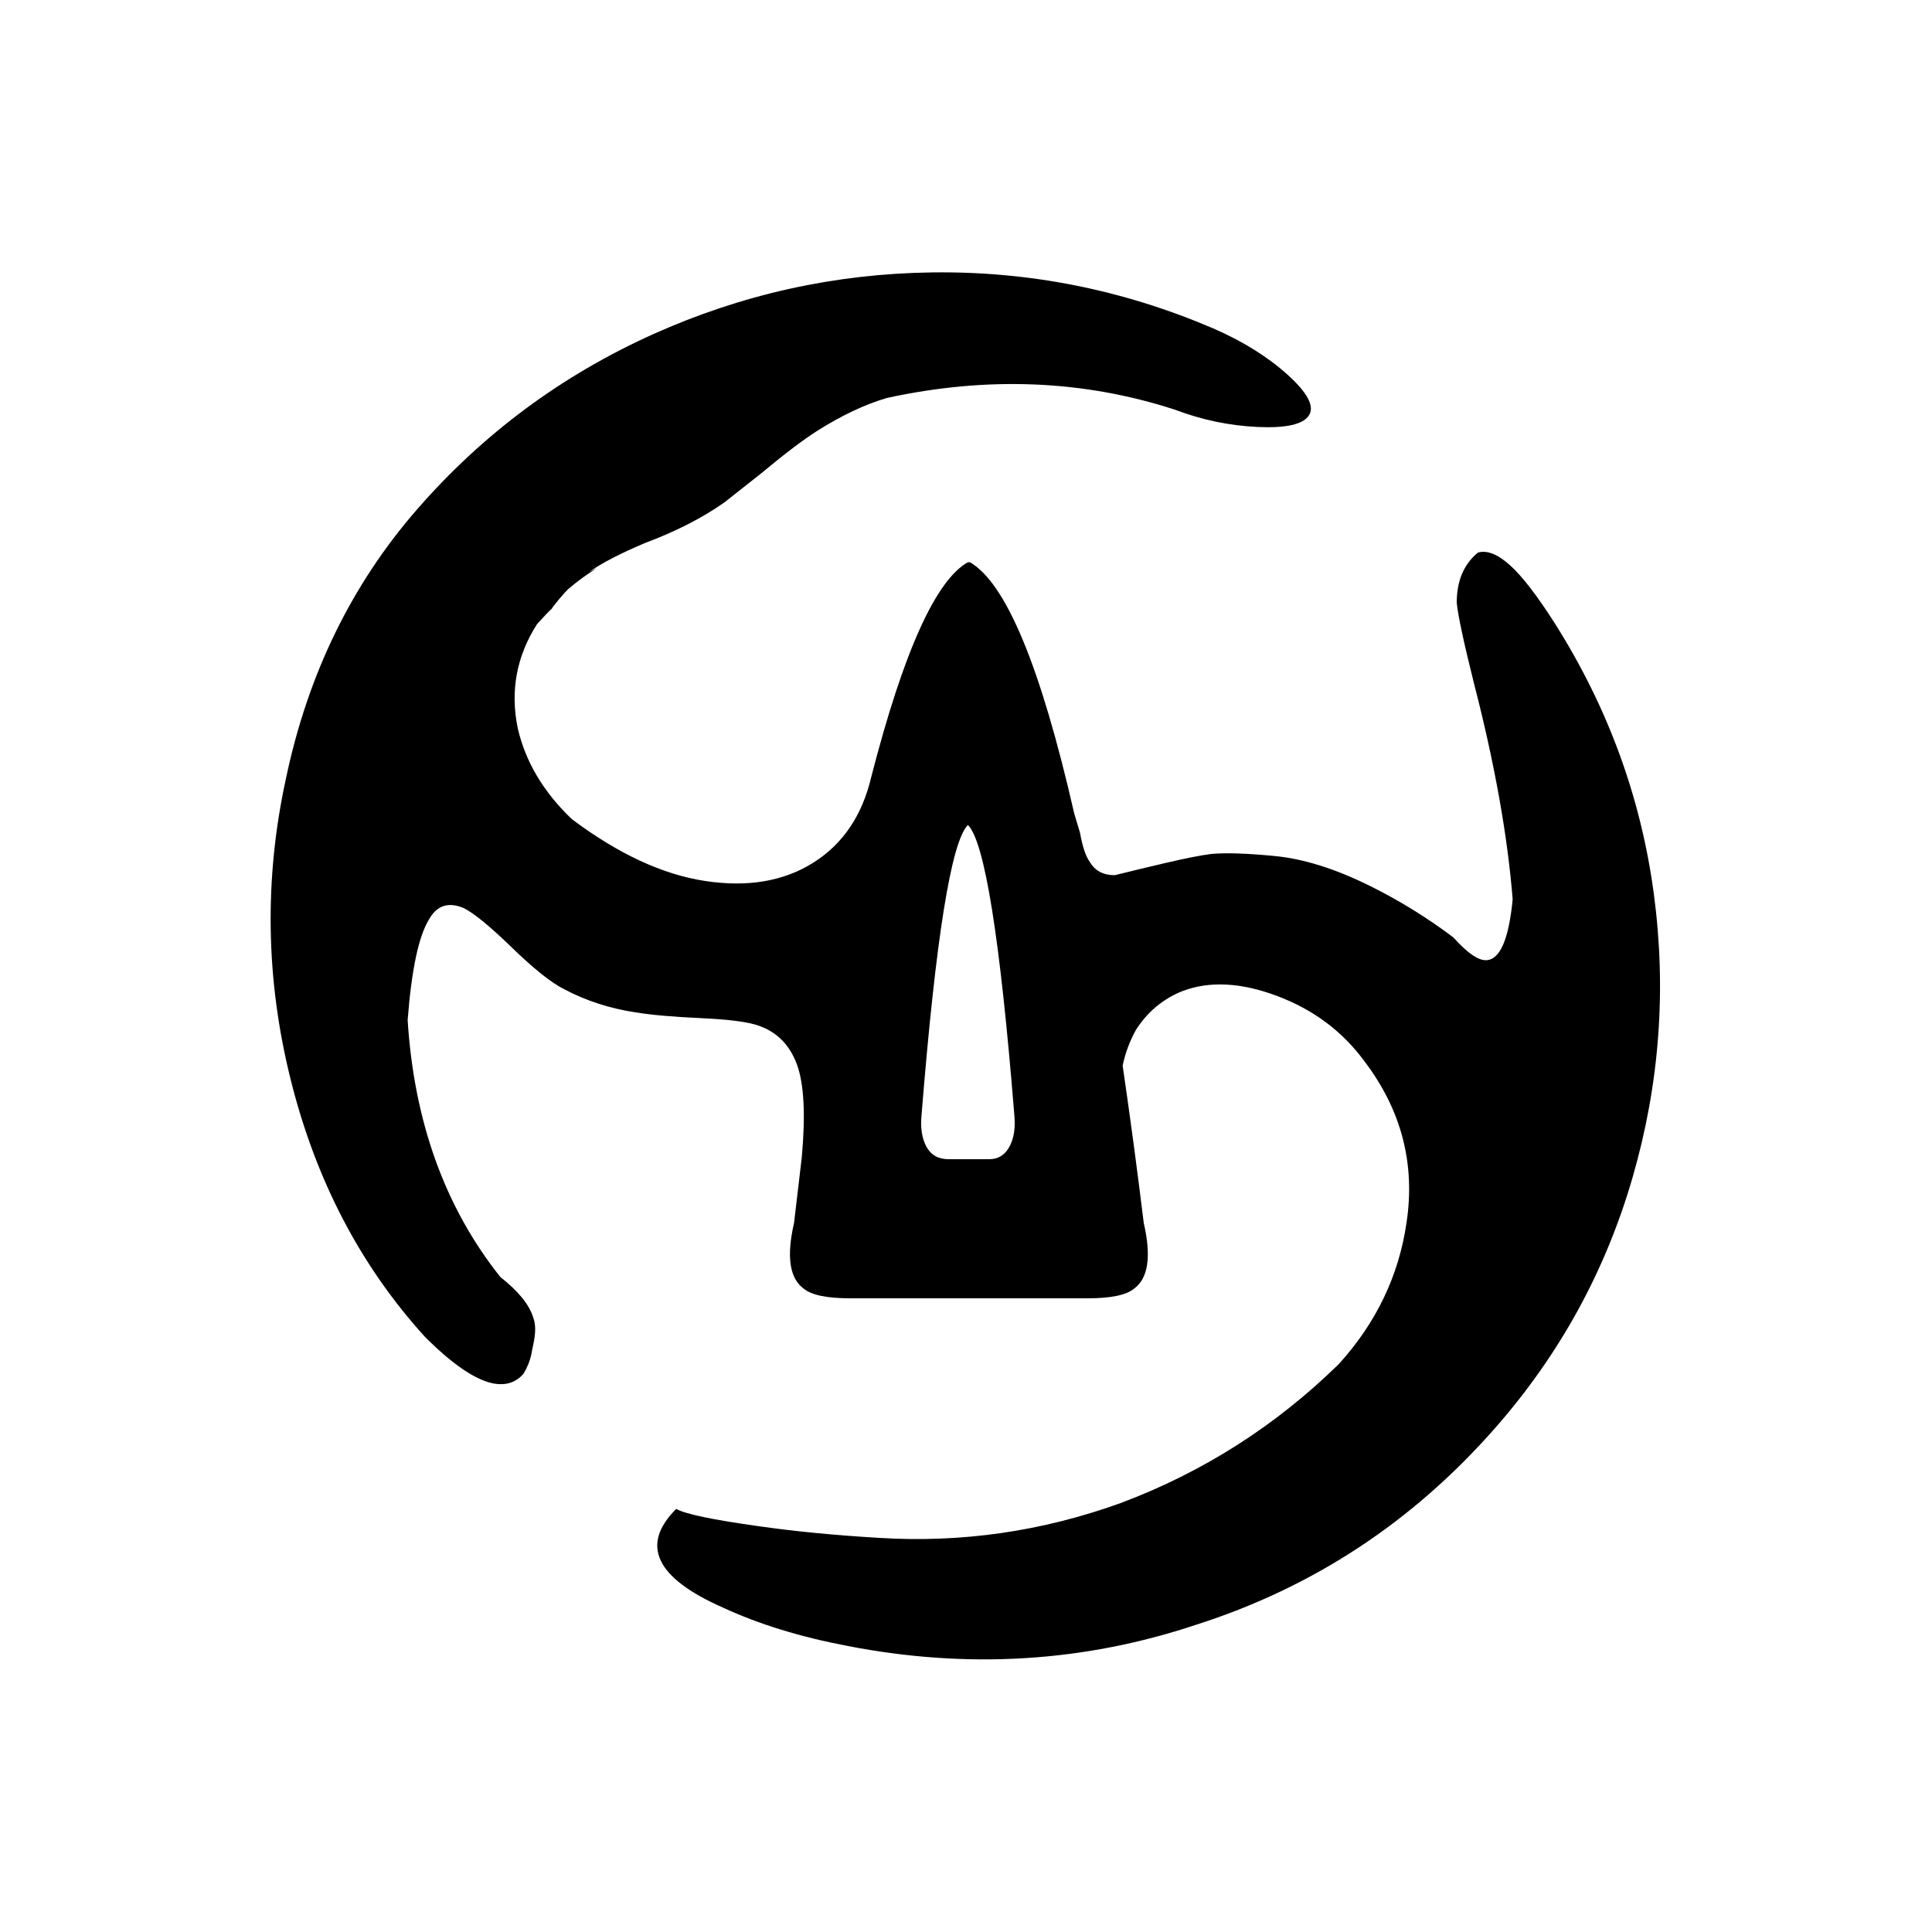
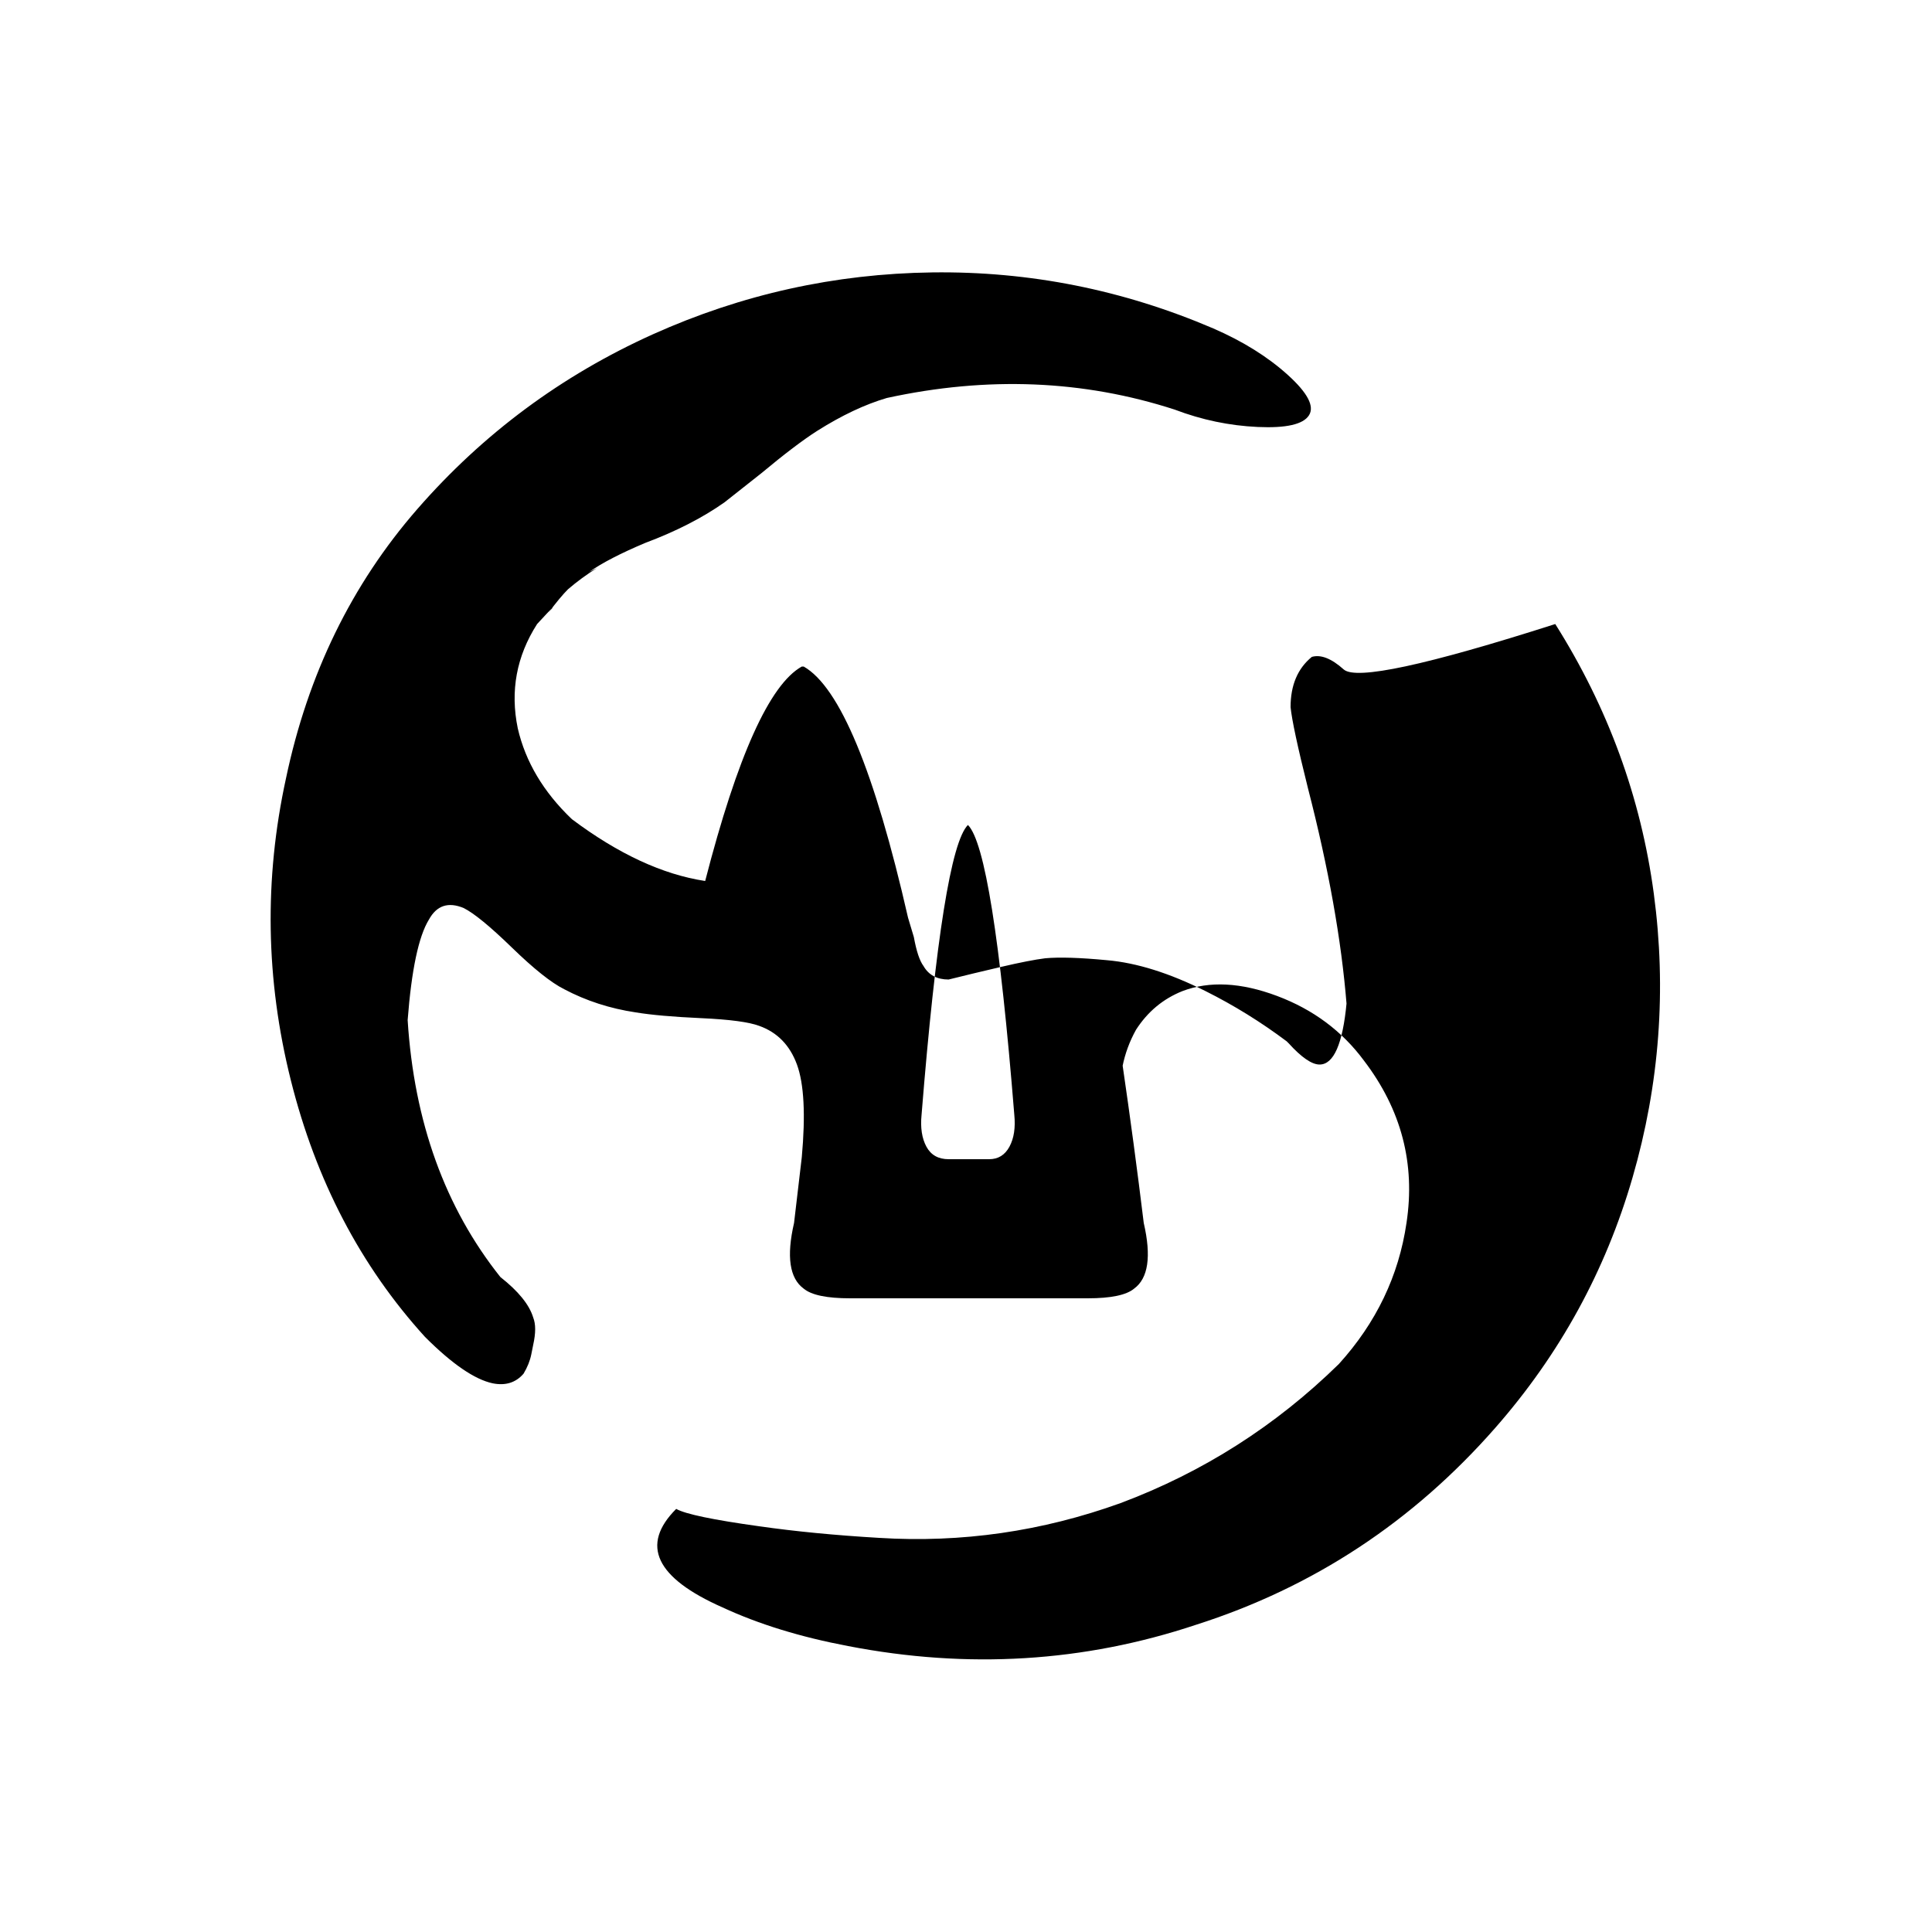
<svg xmlns="http://www.w3.org/2000/svg" fill="#000000" width="800px" height="800px" viewBox="0 0 1000 1000">
-   <path d="M774 739q-64 73-155 102-87 29-180 11-37-7-65-20-52-23-24-51 7 4 43 9 28 4 62 6 64 4 125-18 64-24 113-72 29-32 35-73 7-46-22-84-17-23-45-33.5t-49-2.5q-15 6-24 20-5 9-7 19v-1q6 41 11 82 6 26-5 34-6 5-24 5H440q-18 0-24-5-11-8-5-34l4-34q3-33-2.5-48T393 531q-8-3-30-4t-34-3q-20-3-37-12-10-5-27-21.5T240 470q-12-5-18 6-8 13-11 52 5 79 48 133 14 11 17 21 2 5 0 14l-1 5q-1 5-4 10-6 7-16 5-14-3-35-24-50-55-69.5-133T148 403q17-81 68-139.5T338 173q69-31 144.5-32T628 170q23 10 38.5 24t11 21-26.5 6-43-9q-71-23-149-6-17 5-36 17-11 7-29 22-14 11-19 15-17 12-41 21-19 8-29 15l4-2q-8 5-15 11-4 4-10 12 6-7-6 6-16 25-10 54 6 26 28 47 36 27 69 32t56-9.5 30-44.5q25-97 50-111h1q28 16 54 130l3 10q2 11 5 15 4 7 13 7 12-3 27-6.5t23-4.5q11-1 32 1 23 2 51 16 22 11 42 26l1 1q10 11 16 11 11 0 14-32v1q-4-50-20-112-8-32-9-42 0-17 11-26 7-2 16.5 6.5T805 323q41 65 51 139.5t-11 147T774 739zM525 577q-11-137-24-150-13 13-24 150-1 10 2.5 16.5T491 600h21q7 0 10.5-6.5T525 577z" />
+   <path d="M774 739q-64 73-155 102-87 29-180 11-37-7-65-20-52-23-24-51 7 4 43 9 28 4 62 6 64 4 125-18 64-24 113-72 29-32 35-73 7-46-22-84-17-23-45-33.5t-49-2.5q-15 6-24 20-5 9-7 19v-1q6 41 11 82 6 26-5 34-6 5-24 5H440q-18 0-24-5-11-8-5-34l4-34q3-33-2.5-48T393 531q-8-3-30-4t-34-3q-20-3-37-12-10-5-27-21.5T240 470q-12-5-18 6-8 13-11 52 5 79 48 133 14 11 17 21 2 5 0 14l-1 5q-1 5-4 10-6 7-16 5-14-3-35-24-50-55-69.5-133T148 403q17-81 68-139.5T338 173q69-31 144.5-32T628 170q23 10 38.5 24t11 21-26.5 6-43-9q-71-23-149-6-17 5-36 17-11 7-29 22-14 11-19 15-17 12-41 21-19 8-29 15l4-2q-8 5-15 11-4 4-10 12 6-7-6 6-16 25-10 54 6 26 28 47 36 27 69 32q25-97 50-111h1q28 16 54 130l3 10q2 11 5 15 4 7 13 7 12-3 27-6.5t23-4.5q11-1 32 1 23 2 51 16 22 11 42 26l1 1q10 11 16 11 11 0 14-32v1q-4-50-20-112-8-32-9-42 0-17 11-26 7-2 16.5 6.5T805 323q41 65 51 139.5t-11 147T774 739zM525 577q-11-137-24-150-13 13-24 150-1 10 2.5 16.5T491 600h21q7 0 10.5-6.5T525 577z" />
</svg>